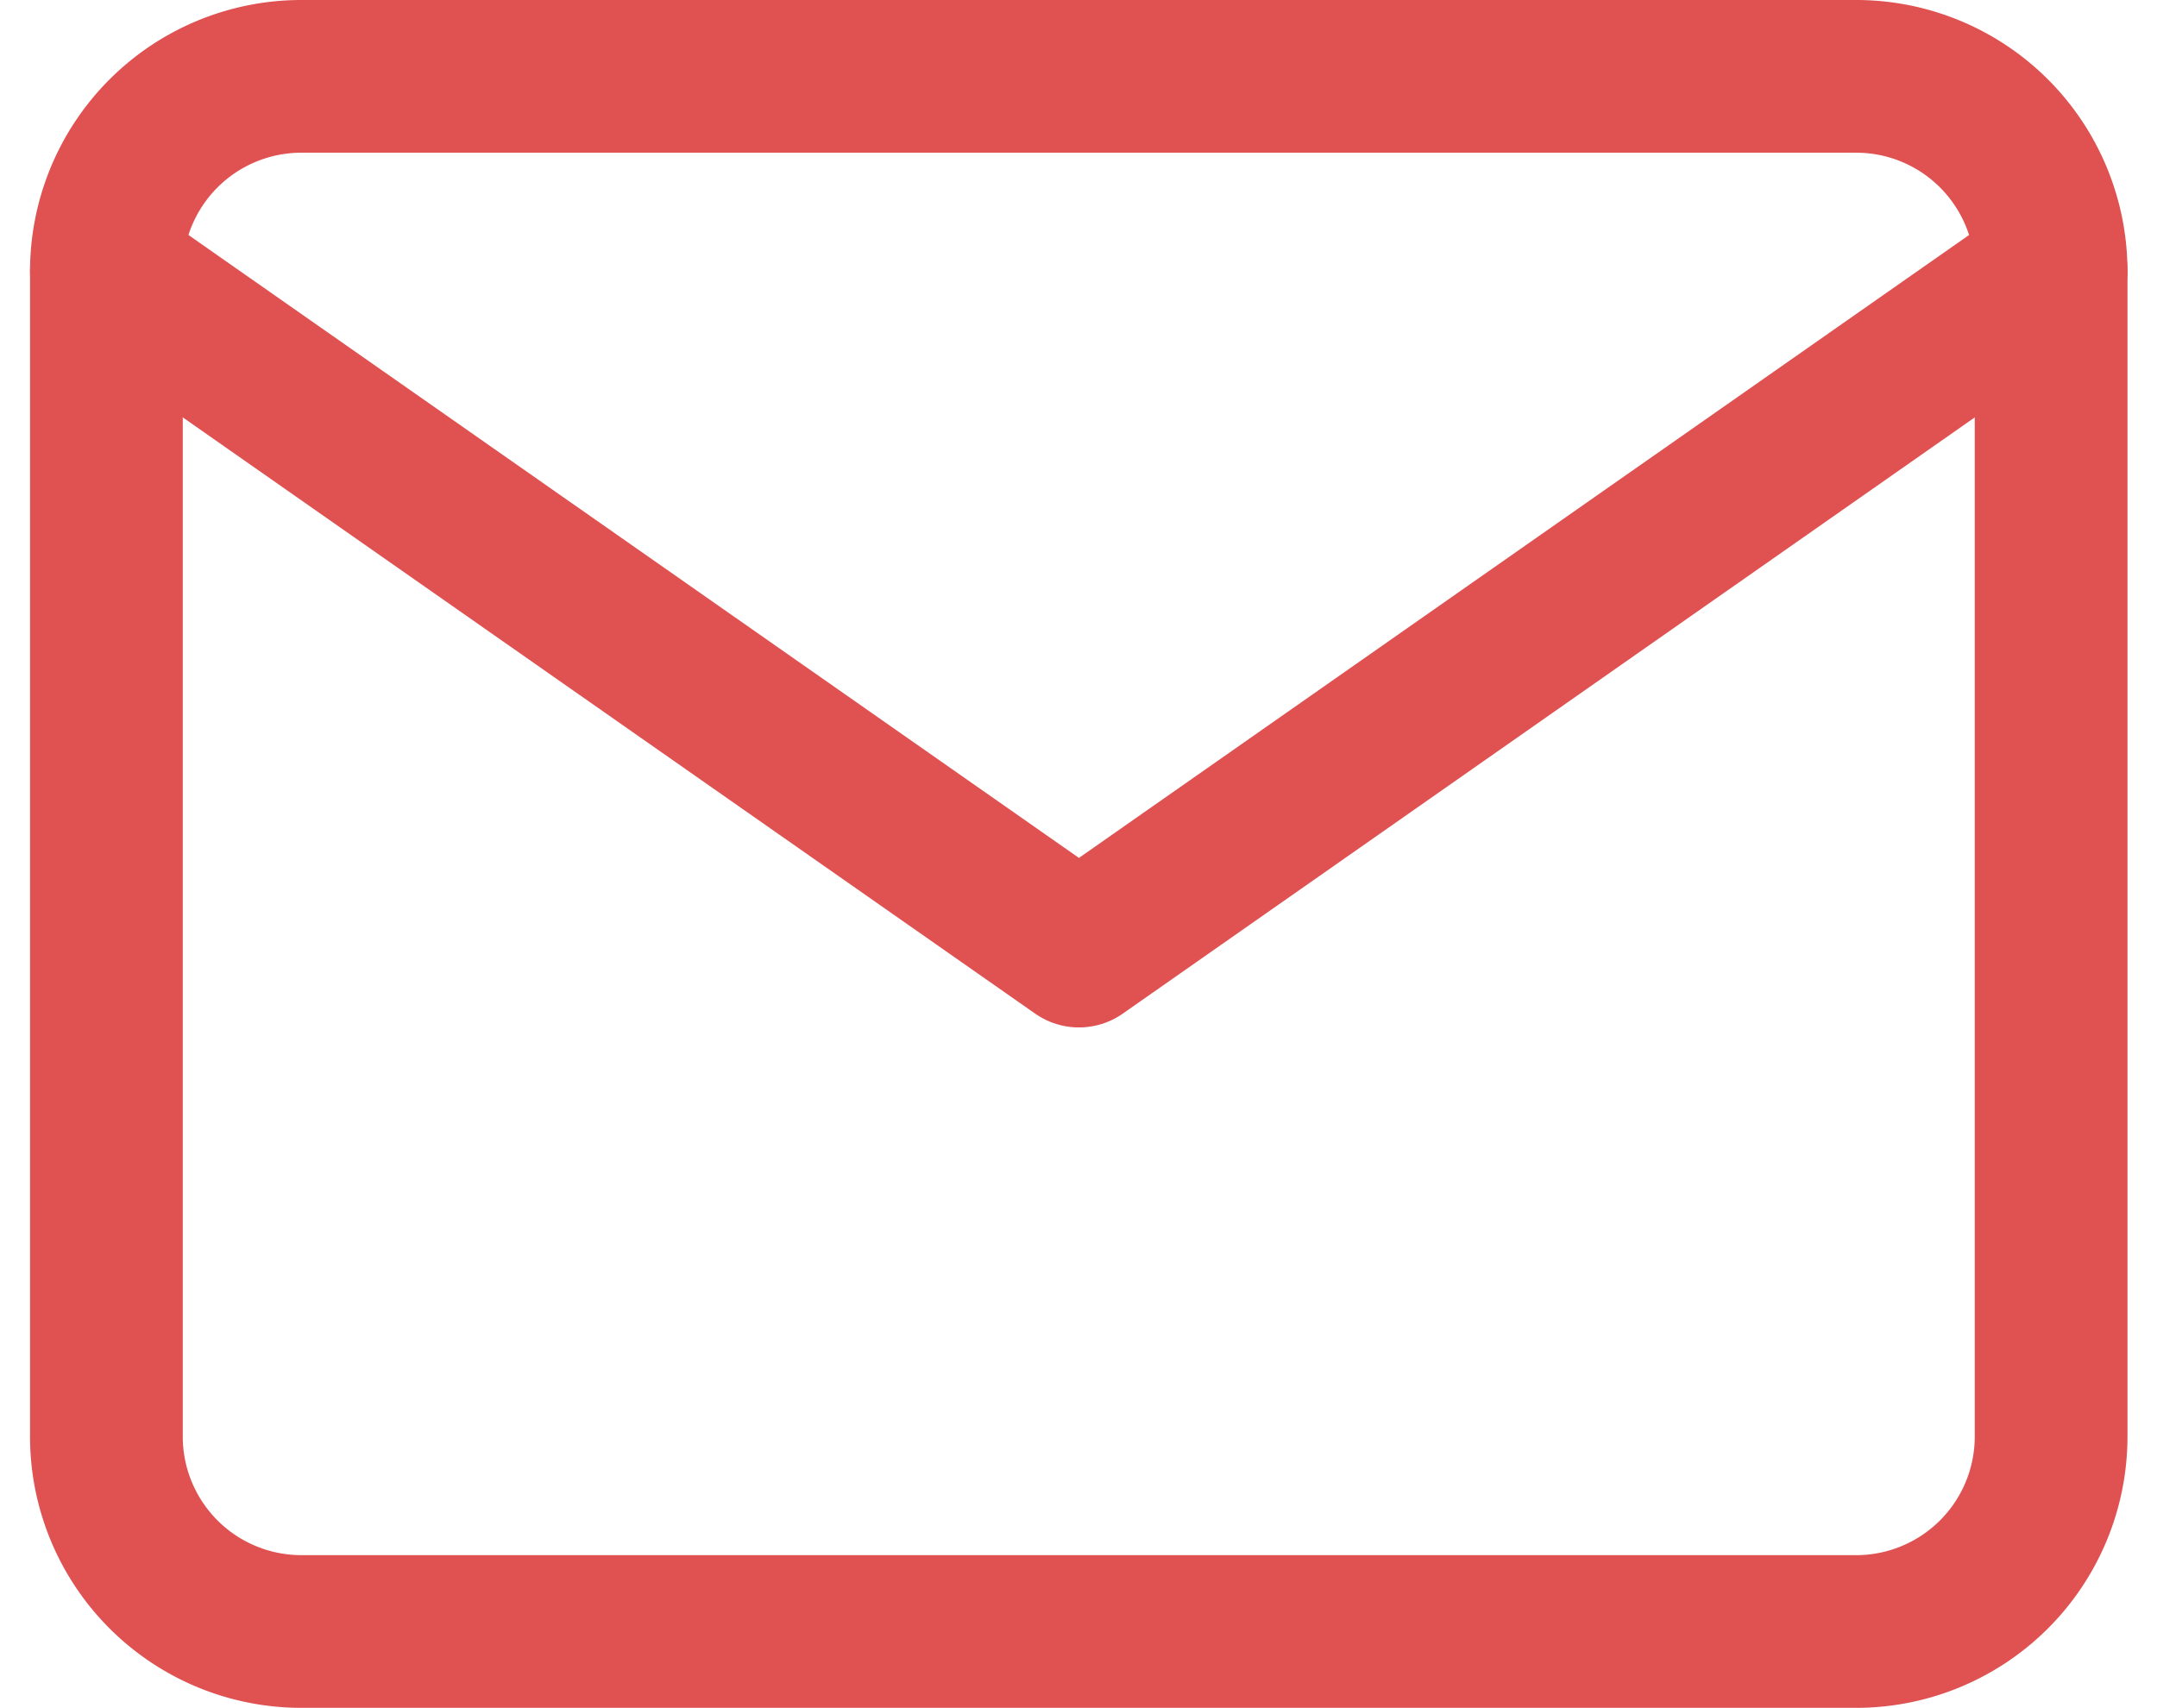
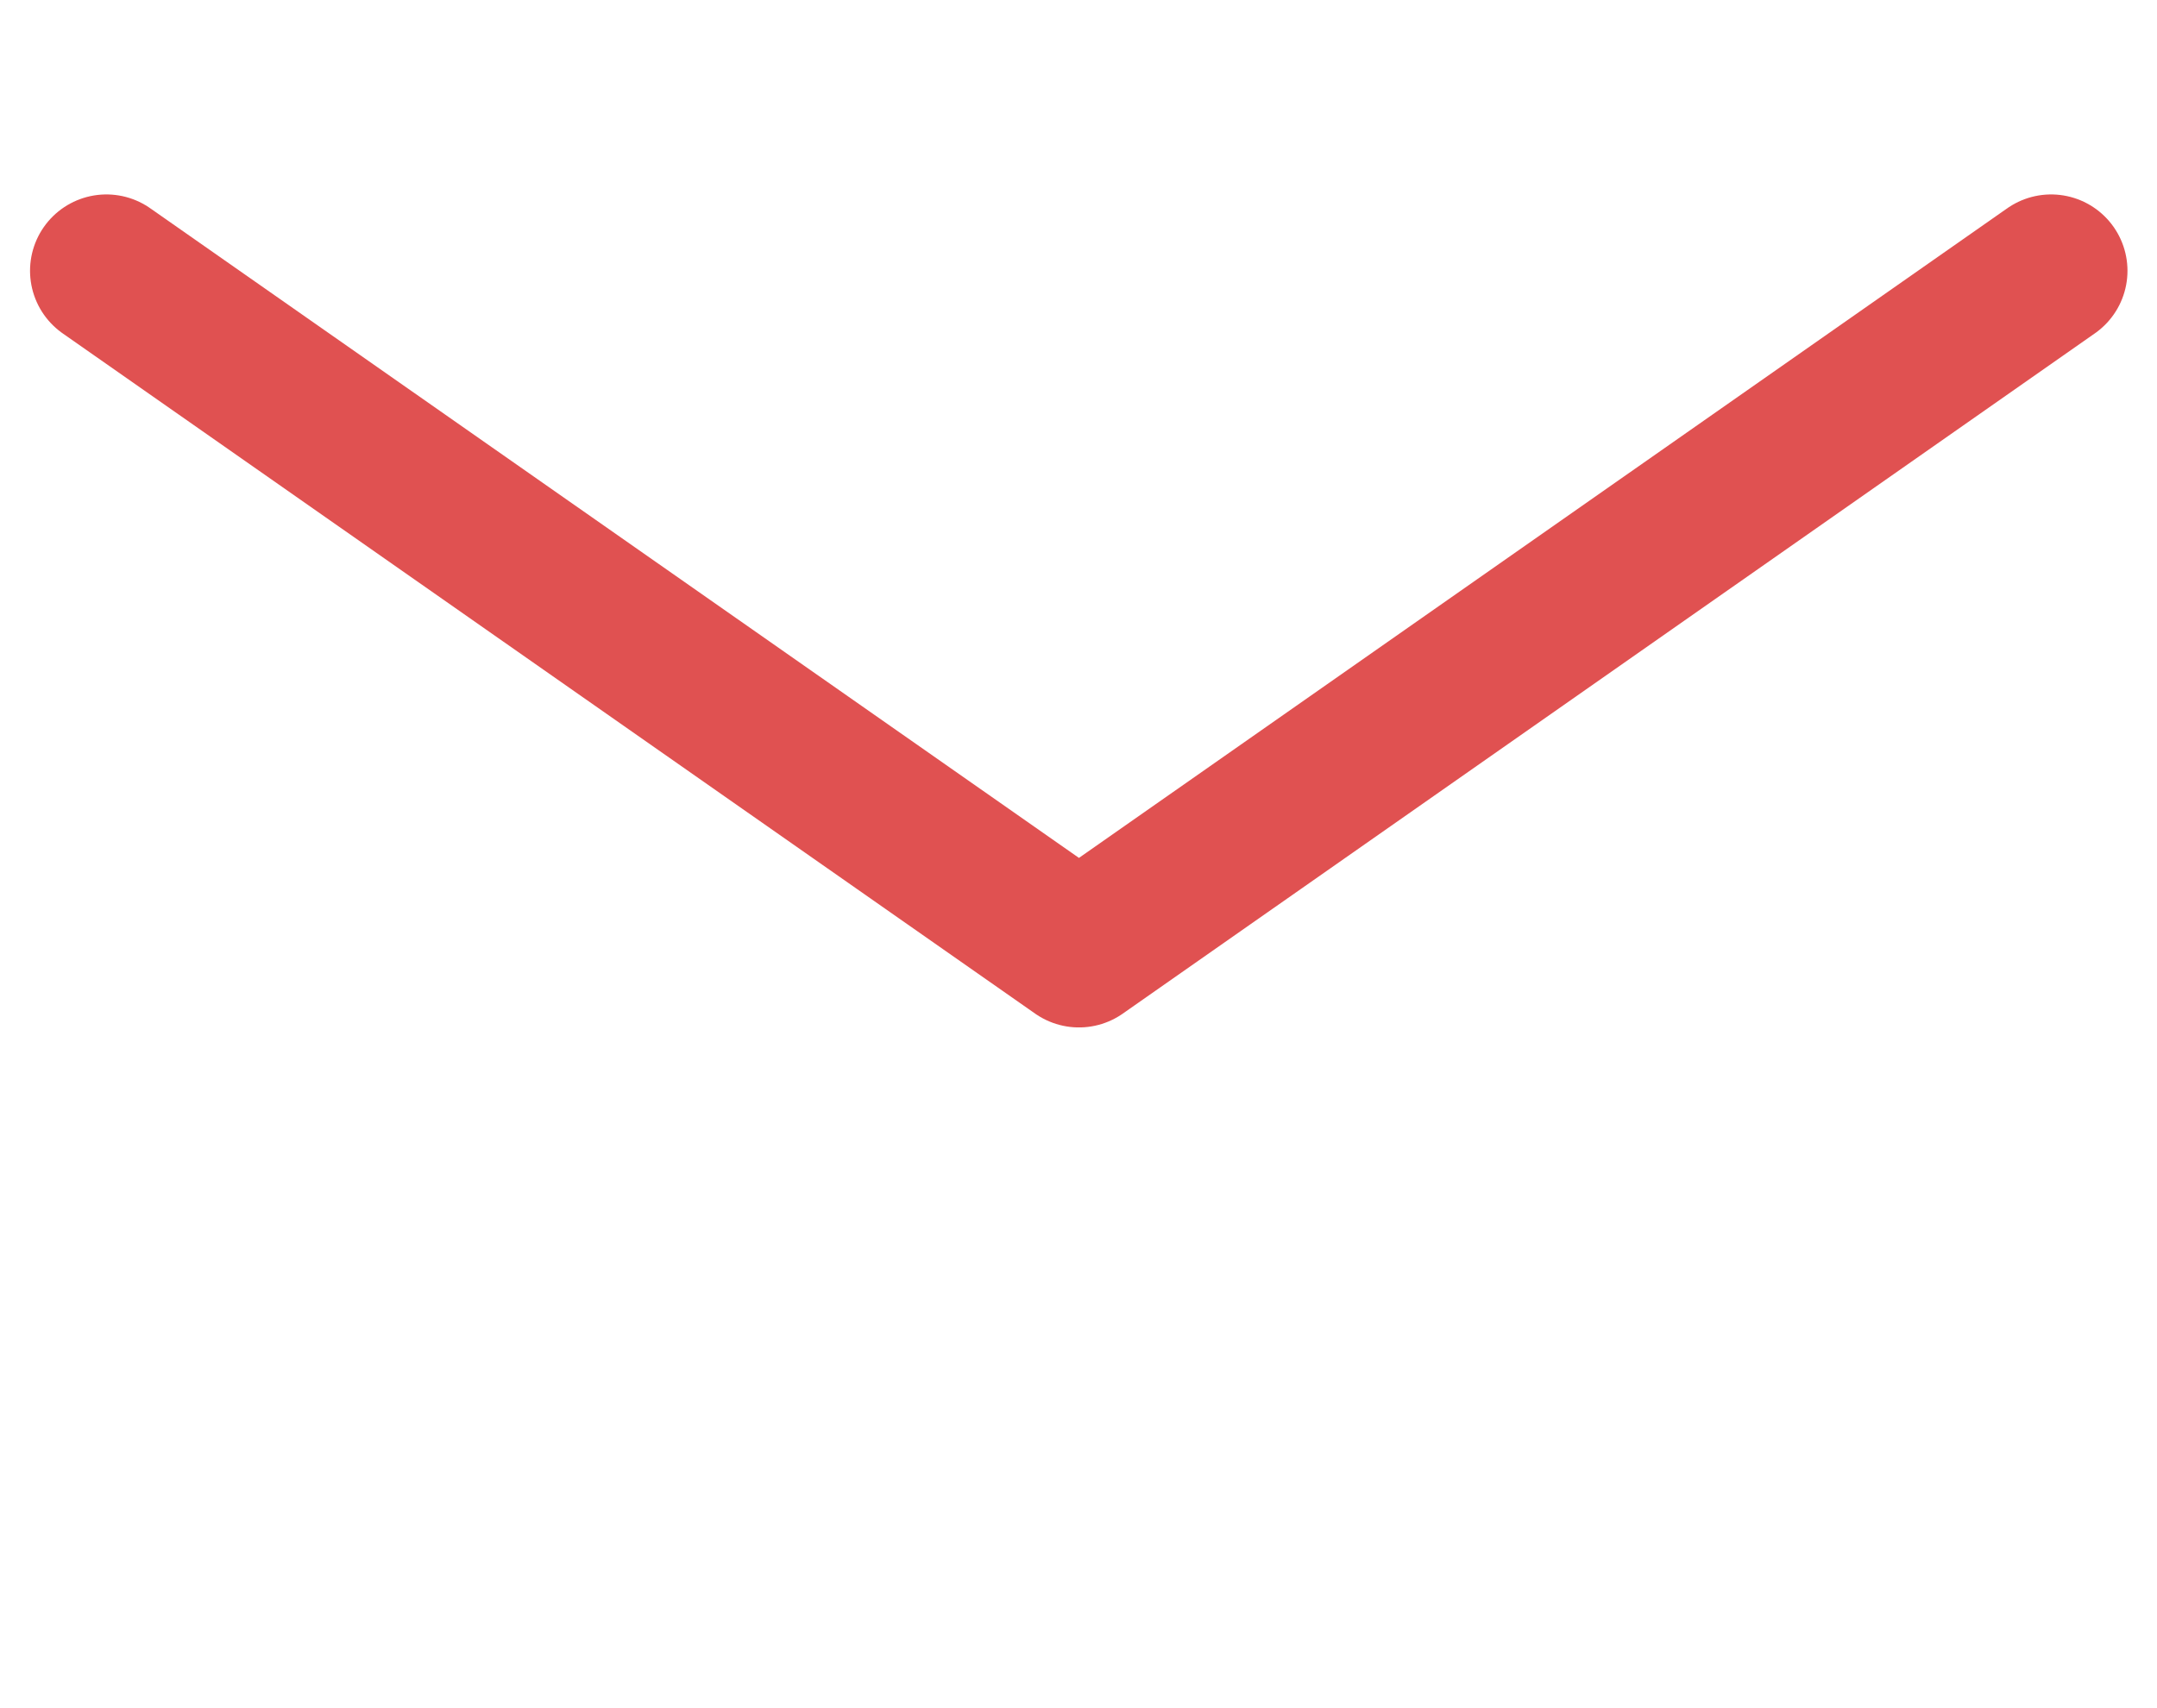
<svg xmlns="http://www.w3.org/2000/svg" width="21.185" height="16.776" viewBox="0 0 21.185 16.776">
  <g id="Icon_feather-mail" data-name="Icon feather-mail" transform="translate(-1.955 -5.25)">
-     <path id="Path_77" data-name="Path 77" d="M4.91,6H20.186A1.915,1.915,0,0,1,22.1,7.91V19.367a1.915,1.915,0,0,1-1.91,1.91H4.91A1.915,1.915,0,0,1,3,19.367V7.91A1.915,1.915,0,0,1,4.91,6Z" fill="none" stroke="#e05151" stroke-linecap="round" stroke-linejoin="round" stroke-width="1.5" />
    <path id="Path_78" data-name="Path 78" d="M22.1,9l-9.548,6.683L3,9" transform="translate(0 -1.09)" fill="none" stroke="#e05151" stroke-linecap="round" stroke-linejoin="round" stroke-width="1.5" />
  </g>
</svg>